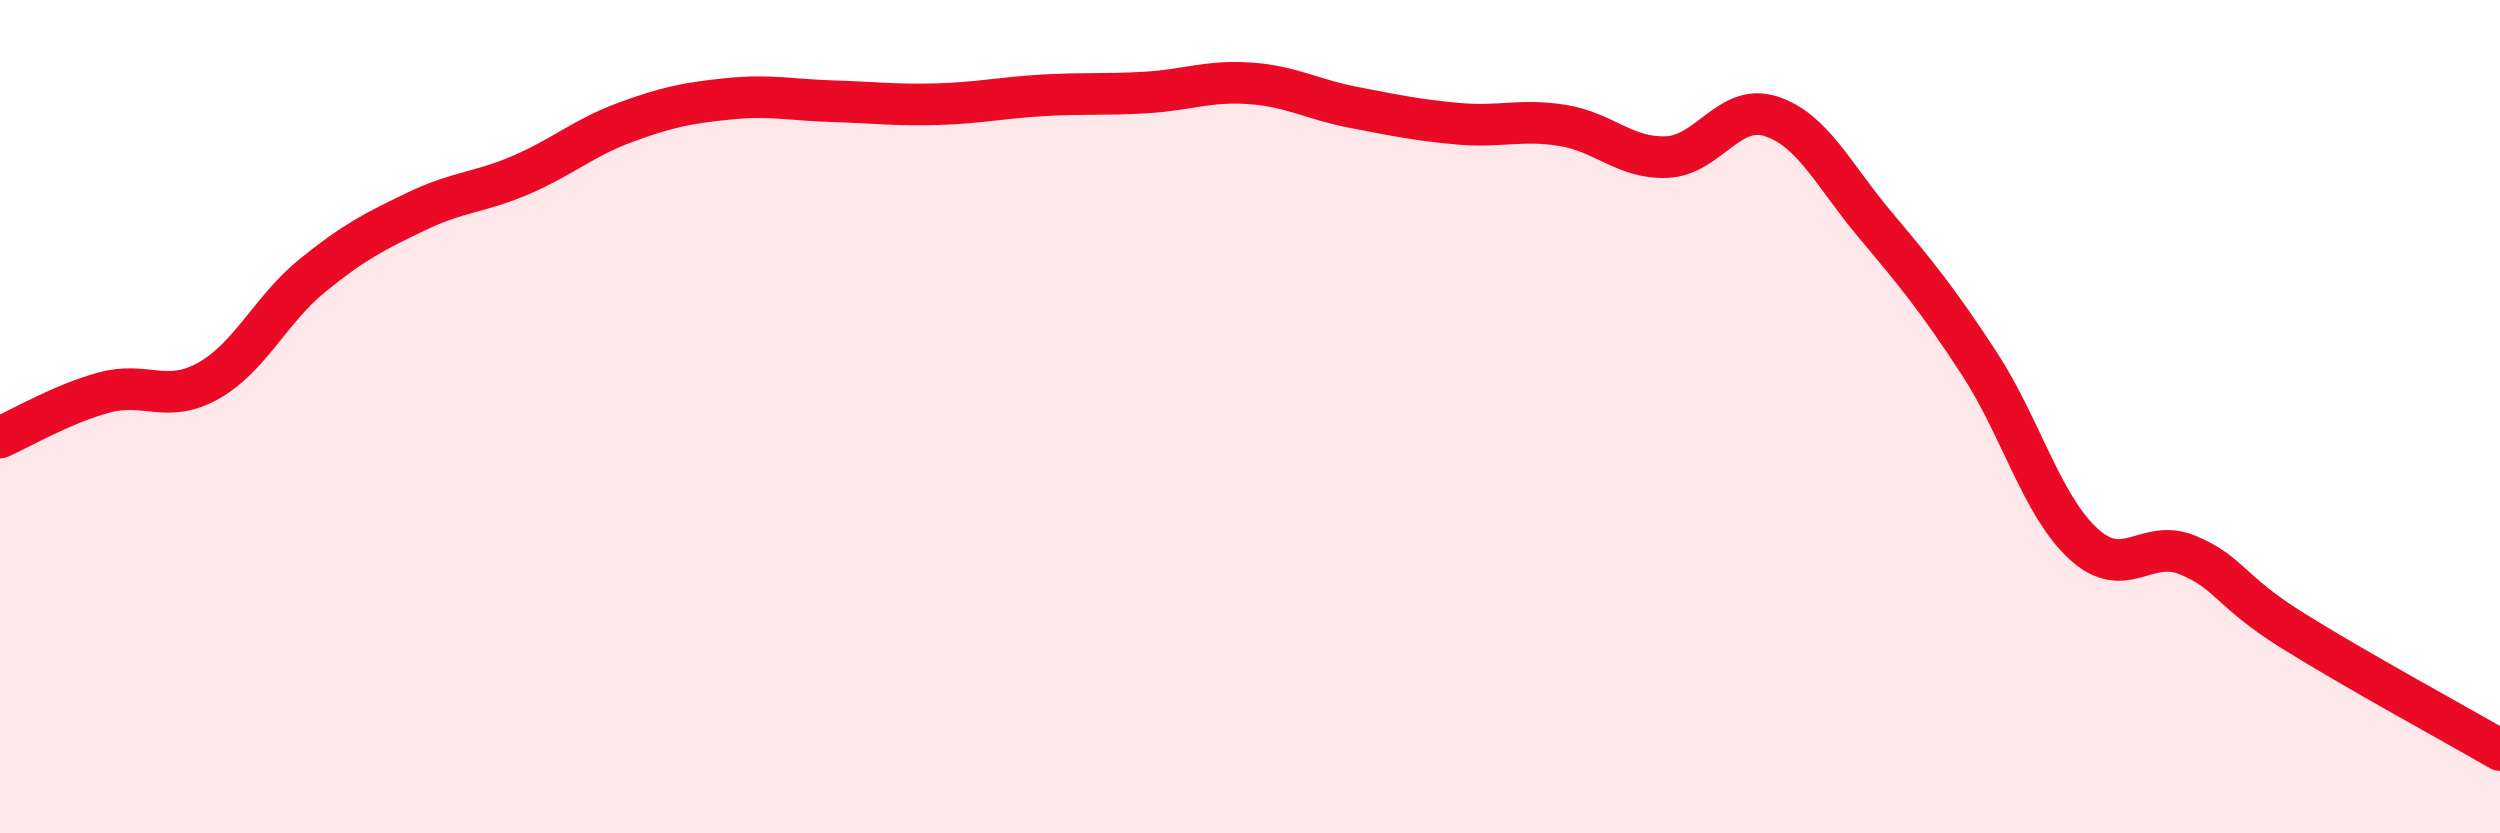
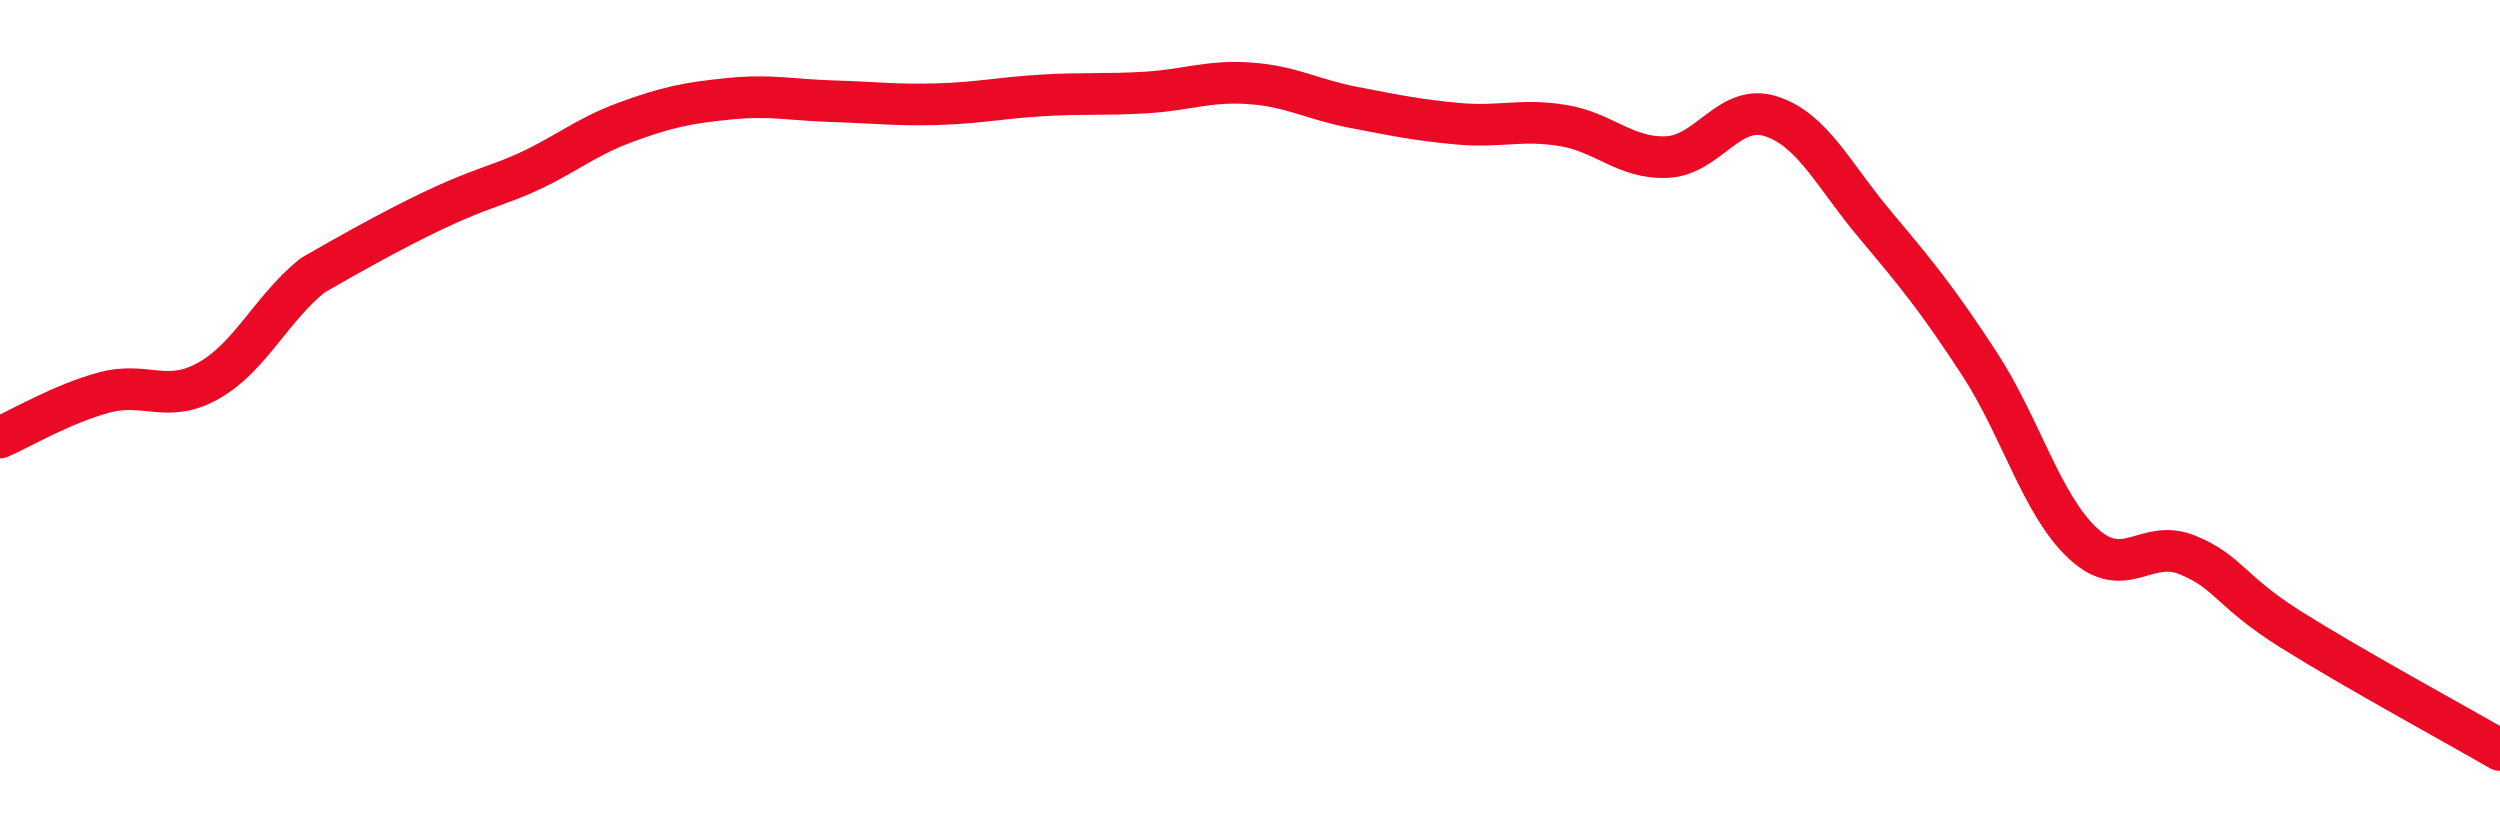
<svg xmlns="http://www.w3.org/2000/svg" width="60" height="20" viewBox="0 0 60 20">
-   <path d="M 0,10.5 C 0.5,10.28 1.5,9.69 2.5,9.42 C 3.5,9.15 4,9.7 5,9.14 C 6,8.58 6.5,7.42 7.5,6.61 C 8.5,5.8 9,5.55 10,5.07 C 11,4.59 11.5,4.63 12.5,4.2 C 13.5,3.77 14,3.31 15,2.94 C 16,2.57 16.5,2.47 17.5,2.37 C 18.5,2.27 19,2.4 20,2.43 C 21,2.46 21.5,2.53 22.5,2.5 C 23.5,2.47 24,2.35 25,2.29 C 26,2.23 26.5,2.28 27.5,2.22 C 28.5,2.16 29,1.93 30,2 C 31,2.07 31.5,2.39 32.5,2.58 C 33.5,2.77 34,2.88 35,2.97 C 36,3.06 36.5,2.85 37.5,3.01 C 38.5,3.17 39,3.81 40,3.77 C 41,3.73 41.5,2.47 42.5,2.79 C 43.5,3.11 44,4.2 45,5.39 C 46,6.58 46.5,7.19 47.5,8.72 C 48.5,10.25 49,12.13 50,13.05 C 51,13.97 51.5,12.91 52.5,13.32 C 53.5,13.73 53.5,14.18 55,15.12 C 56.5,16.06 59,17.42 60,18L60 20L0 20Z" fill="#EB0A25" opacity="0.1" stroke-linecap="round" stroke-linejoin="round" />
-   <path d="M 0,10.5 C 0.5,10.28 1.5,9.69 2.5,9.42 C 3.5,9.15 4,9.7 5,9.14 C 6,8.58 6.5,7.42 7.5,6.61 C 8.5,5.8 9,5.55 10,5.07 C 11,4.59 11.5,4.63 12.5,4.2 C 13.5,3.77 14,3.31 15,2.94 C 16,2.57 16.5,2.47 17.5,2.37 C 18.5,2.27 19,2.4 20,2.43 C 21,2.46 21.5,2.53 22.5,2.5 C 23.5,2.47 24,2.35 25,2.29 C 26,2.23 26.5,2.28 27.5,2.22 C 28.5,2.16 29,1.93 30,2 C 31,2.07 31.5,2.39 32.5,2.58 C 33.5,2.77 34,2.88 35,2.97 C 36,3.06 36.5,2.85 37.5,3.01 C 38.5,3.17 39,3.81 40,3.77 C 41,3.73 41.5,2.47 42.5,2.79 C 43.5,3.11 44,4.2 45,5.39 C 46,6.58 46.5,7.19 47.5,8.72 C 48.5,10.25 49,12.13 50,13.05 C 51,13.97 51.5,12.91 52.5,13.32 C 53.5,13.73 53.5,14.18 55,15.12 C 56.5,16.06 59,17.42 60,18" stroke="#EB0A25" stroke-width="1" fill="none" stroke-linecap="round" stroke-linejoin="round" />
+   <path d="M 0,10.5 C 0.5,10.28 1.5,9.69 2.5,9.42 C 3.5,9.15 4,9.7 5,9.14 C 6,8.58 6.5,7.42 7.5,6.61 C 11,4.59 11.5,4.63 12.5,4.2 C 13.5,3.77 14,3.31 15,2.94 C 16,2.57 16.5,2.47 17.5,2.37 C 18.5,2.27 19,2.4 20,2.43 C 21,2.46 21.5,2.53 22.5,2.5 C 23.5,2.47 24,2.35 25,2.29 C 26,2.23 26.5,2.28 27.5,2.22 C 28.5,2.16 29,1.93 30,2 C 31,2.07 31.5,2.39 32.5,2.58 C 33.5,2.77 34,2.88 35,2.97 C 36,3.06 36.5,2.85 37.5,3.01 C 38.5,3.17 39,3.81 40,3.77 C 41,3.73 41.5,2.47 42.5,2.79 C 43.5,3.11 44,4.2 45,5.39 C 46,6.58 46.5,7.19 47.5,8.72 C 48.5,10.25 49,12.13 50,13.05 C 51,13.97 51.5,12.91 52.5,13.32 C 53.5,13.73 53.5,14.18 55,15.12 C 56.5,16.06 59,17.42 60,18" stroke="#EB0A25" stroke-width="1" fill="none" stroke-linecap="round" stroke-linejoin="round" />
</svg>